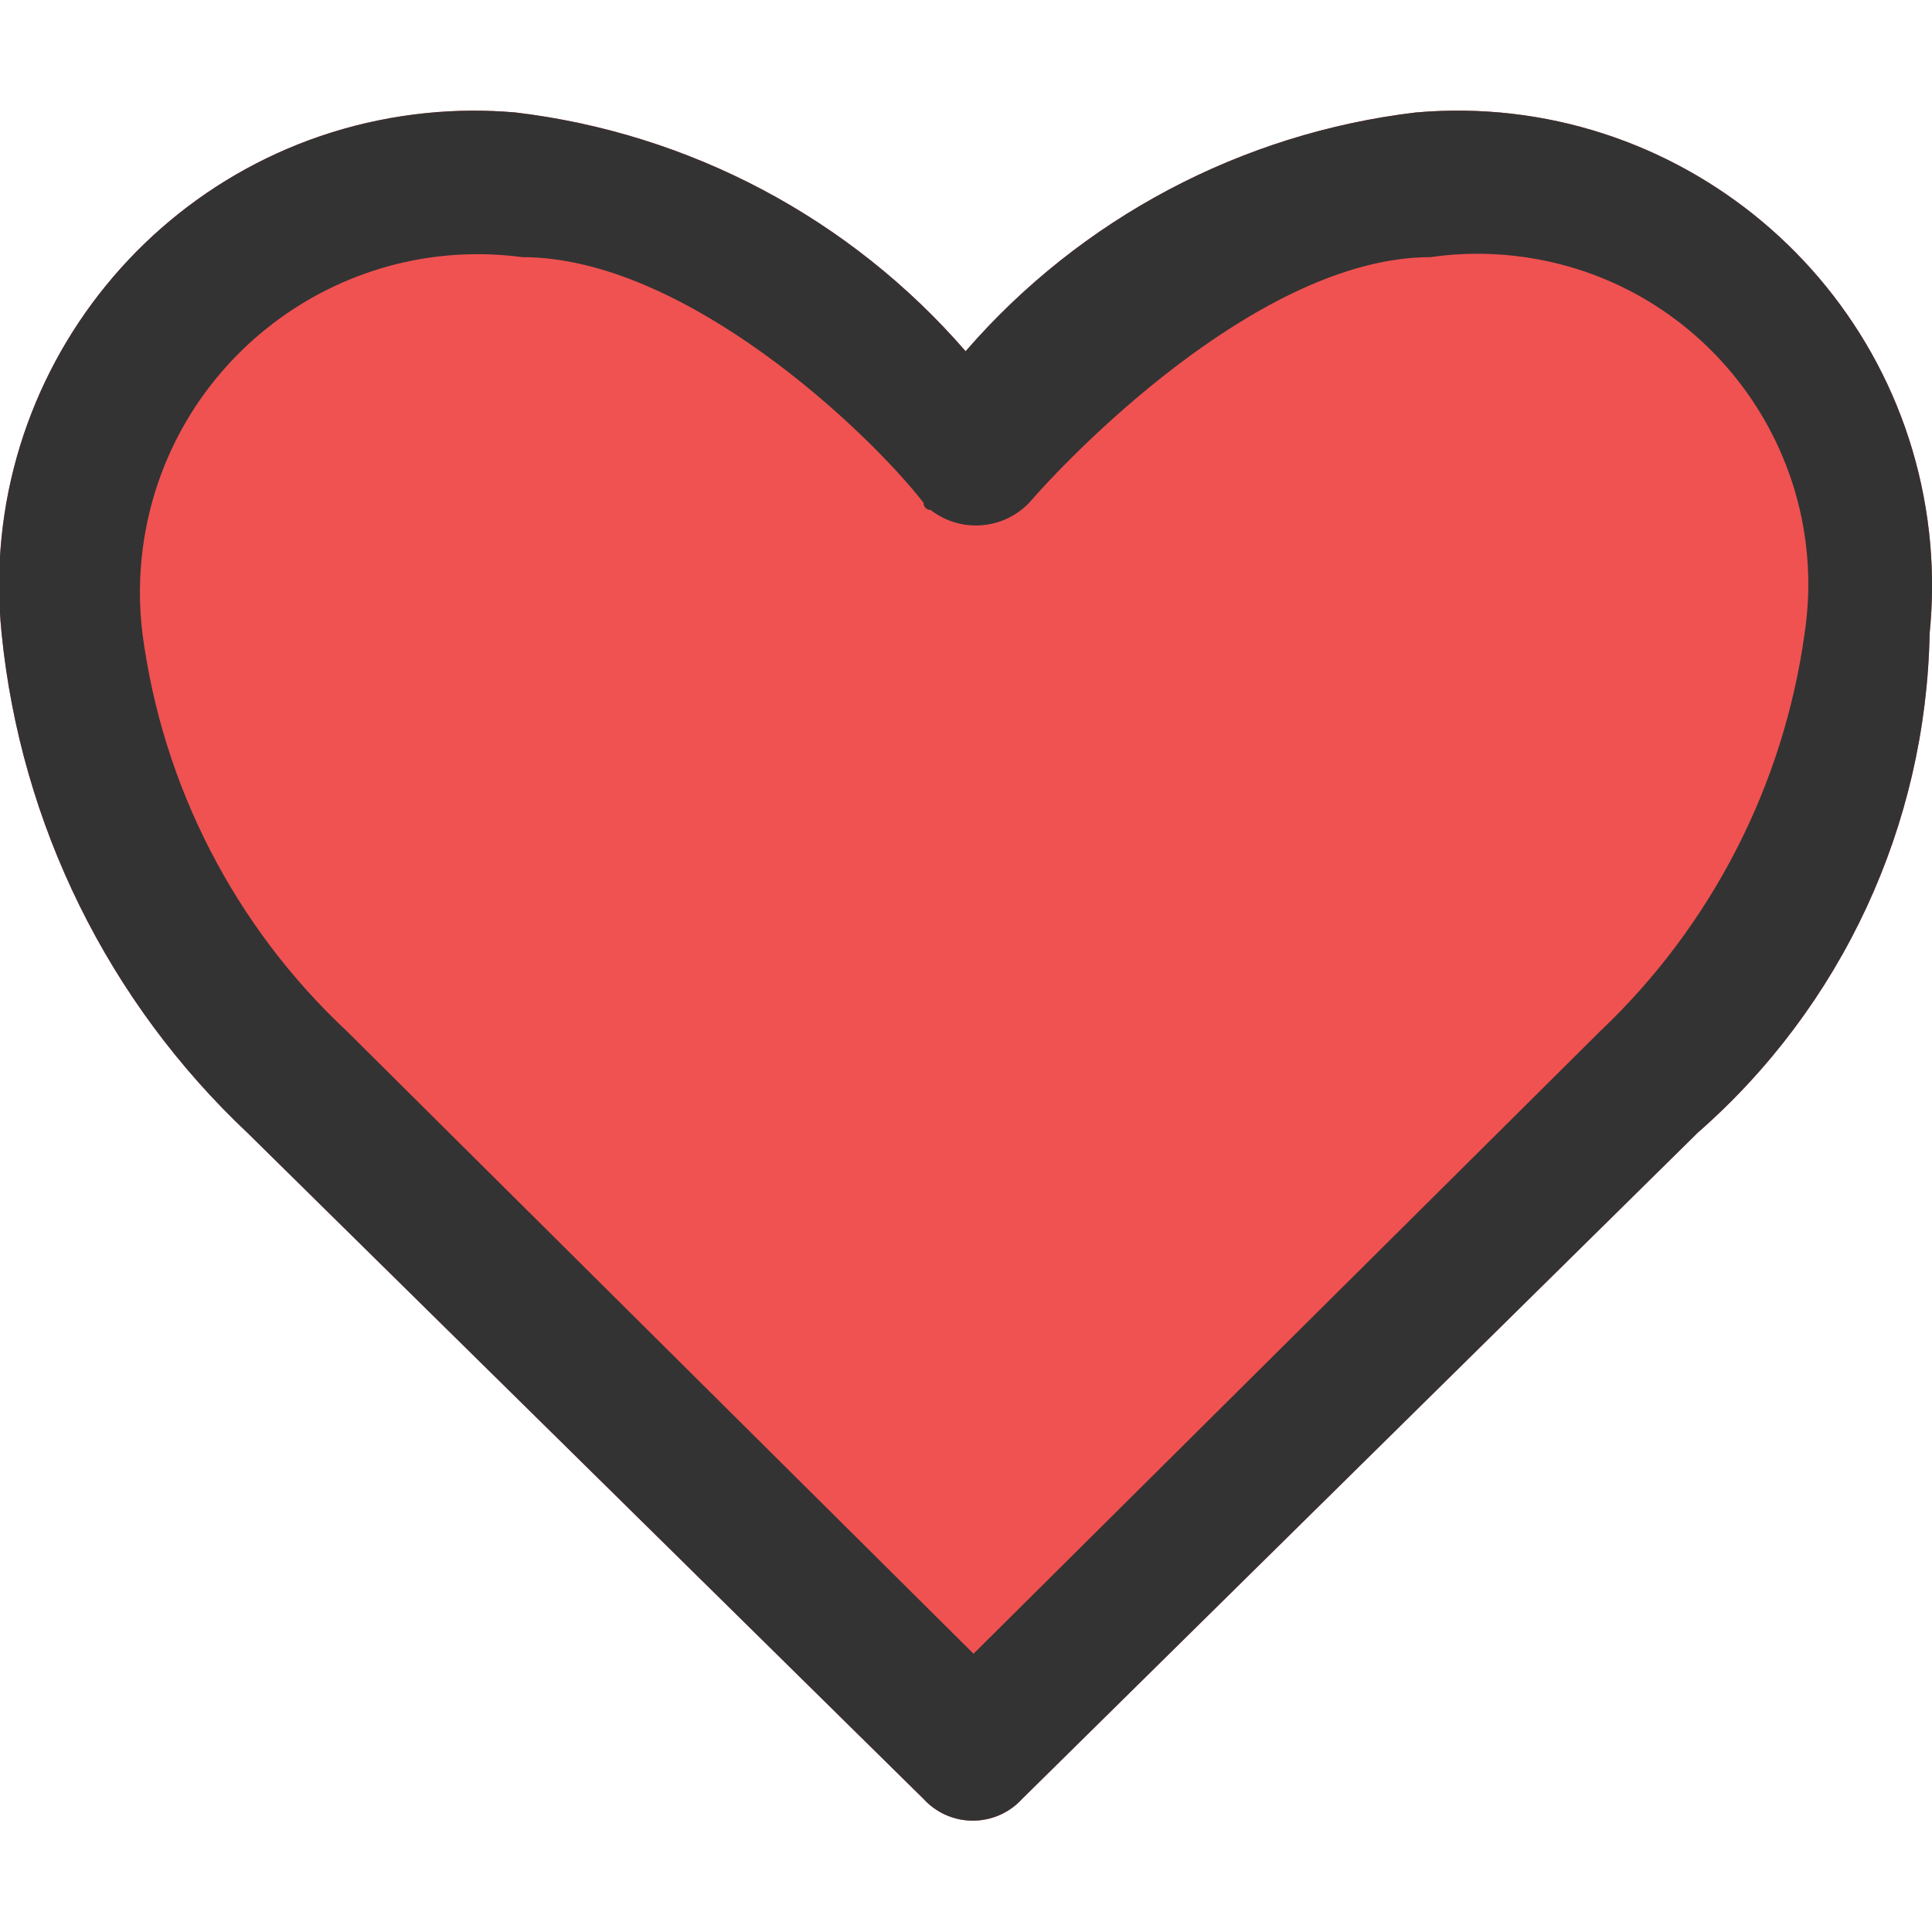
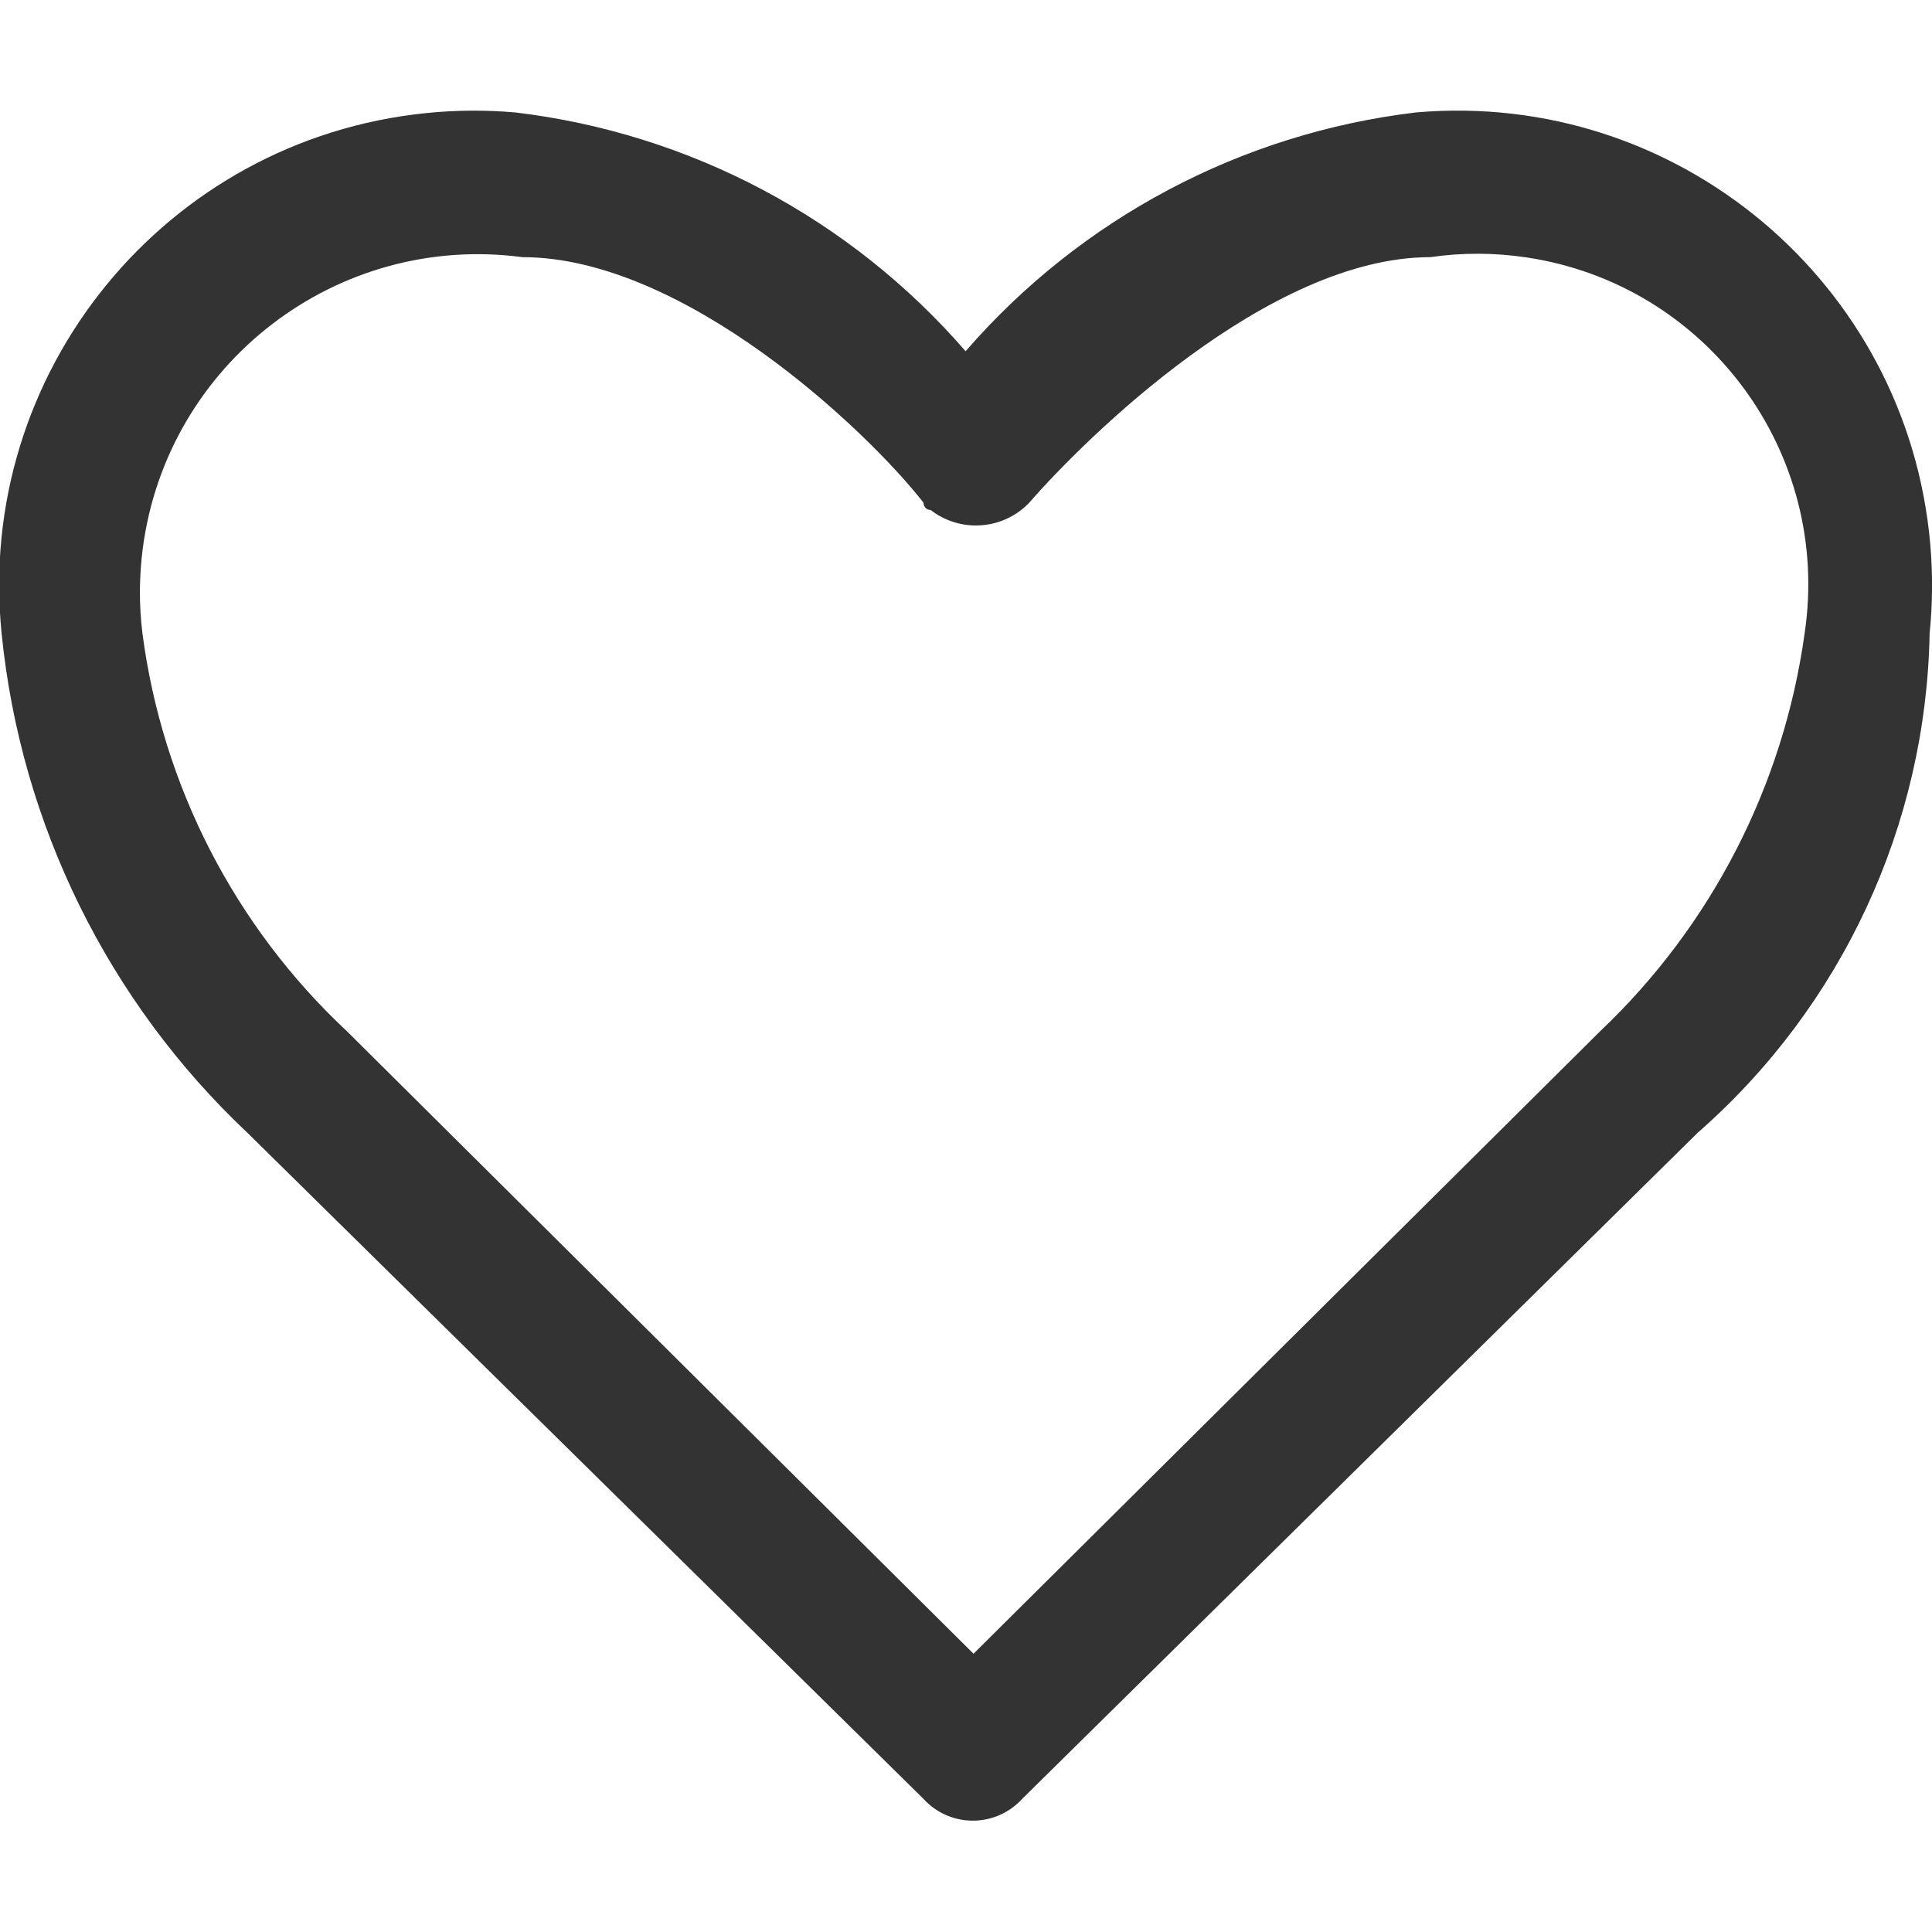
<svg xmlns="http://www.w3.org/2000/svg" version="1.1" x="0px" y="0px" viewBox="0 0 30 30" style="enable-background:new 0 0 30 30;" xml:space="preserve">
  <g id="hearton">
    <g id="Color_2_" transform="translate(-5.874 -7.244)">
      <g id="favori_3_" transform="translate(0.2 0.14)">
-         <path id="Path_2395_1_" style="fill:#F05251;" d="M32.037,24.692L21.545,35.038c-0.386,0.422-1.041,0.452-1.464,0.066     c-0.023-0.021-0.045-0.043-0.066-0.066L9.523,24.701c-2.169-2.041-3.527-4.797-3.824-7.761c-0.411-4.051,2.54-7.669,6.591-8.08     c0.461-0.047,0.924-0.05,1.386-0.01c2.711,0.323,5.204,1.645,6.992,3.708c1.788-2.063,4.281-3.385,6.992-3.708     c4.057-0.354,7.632,2.647,7.987,6.704c0.04,0.461,0.037,0.925-0.01,1.386C35.583,19.916,34.276,22.731,32.037,24.692z" />
-       </g>
+         </g>
    </g>
  </g>
  <g id="heartoff">
    <g id="Color_1_" transform="translate(-5.874 -7.244)">
      <g id="favori_1_" transform="translate(0.2 0.14)">
        <path id="Path_2395" style="fill:#333333;" d="M32.037,24.692L21.545,35.038c-0.386,0.422-1.041,0.452-1.464,0.066     c-0.023-0.021-0.045-0.043-0.066-0.066L9.523,24.701c-2.169-2.041-3.527-4.797-3.824-7.761c-0.411-4.051,2.54-7.669,6.591-8.08     c0.461-0.047,0.924-0.05,1.386-0.01c2.711,0.323,5.204,1.645,6.992,3.708c1.788-2.063,4.281-3.385,6.992-3.708     c4.057-0.354,7.632,2.647,7.987,6.704c0.04,0.461,0.037,0.925-0.01,1.386C35.583,19.916,34.276,22.731,32.037,24.692z      M27.884,11.097c-2.513,0-5.354,2.809-6.229,3.814c-0.406,0.423-1.066,0.472-1.53,0.112c-0.06,0.001-0.109-0.046-0.11-0.106     c0-0.002,0-0.004,0-0.006c-0.875-1.123-3.716-3.814-6.229-3.814c-2.874-0.381-5.513,1.641-5.894,4.515     c-0.058,0.441-0.061,0.887-0.006,1.328c0.31,2.366,1.434,4.551,3.178,6.18l9.727,9.663l9.727-9.663     c1.73-1.639,2.851-3.819,3.178-6.18c0.42-2.805-1.514-5.42-4.319-5.839C28.882,11.027,28.379,11.025,27.884,11.097z" />
      </g>
    </g>
  </g>
</svg>